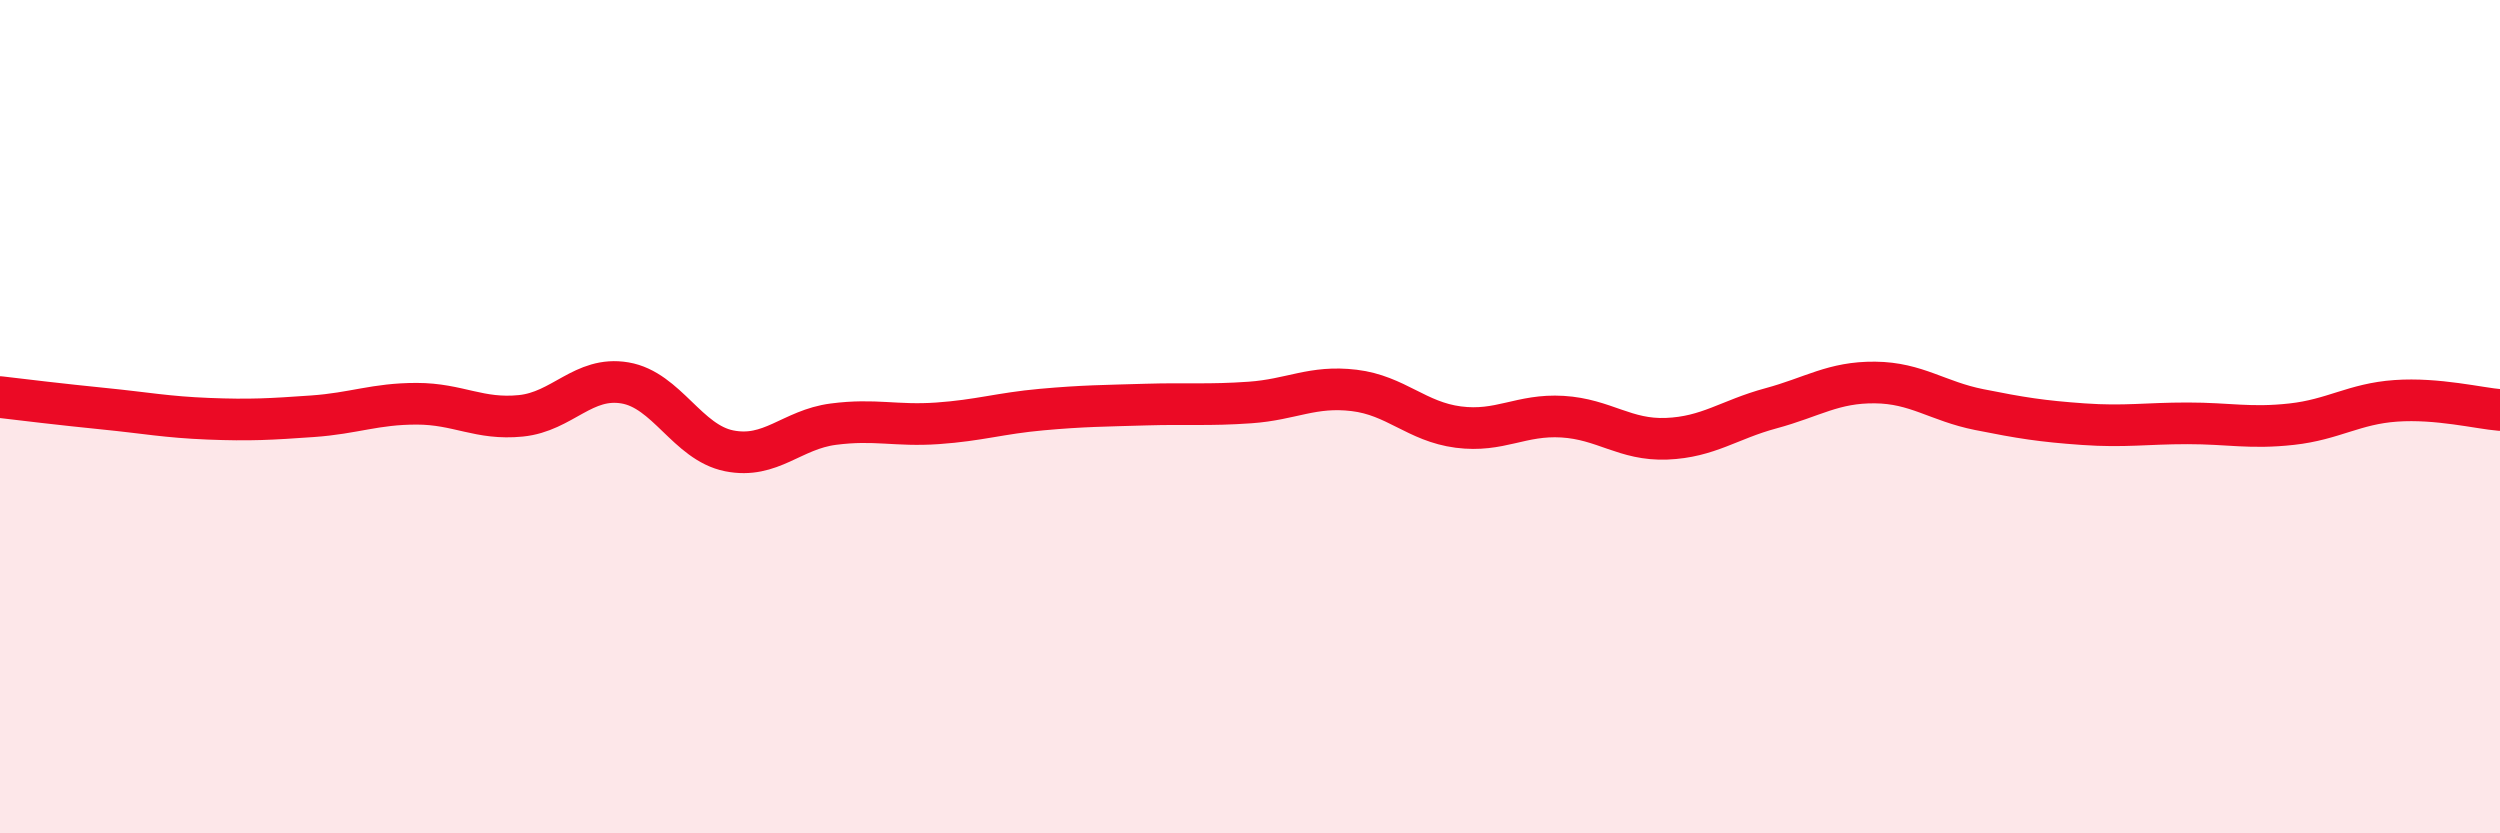
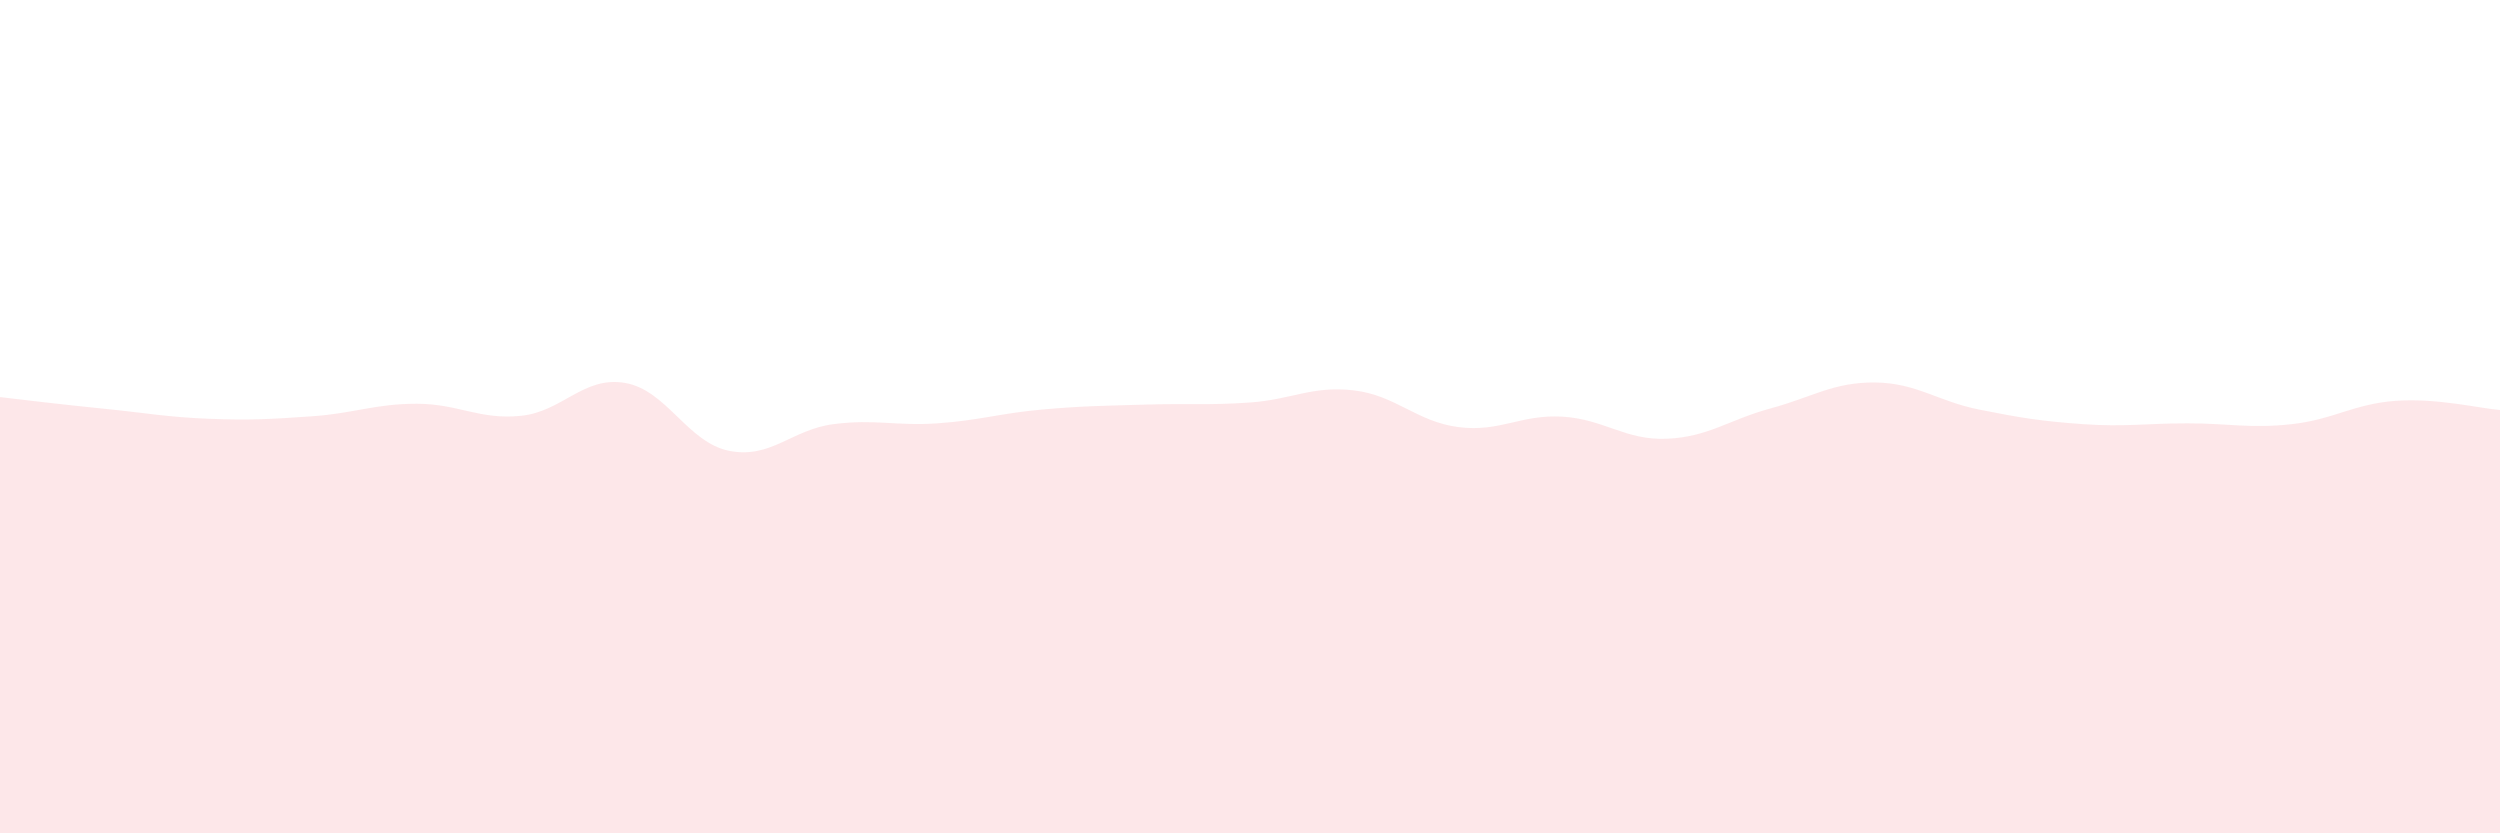
<svg xmlns="http://www.w3.org/2000/svg" width="60" height="20" viewBox="0 0 60 20">
  <path d="M 0,9.53 C 0.5,9.59 1.5,9.71 2.5,9.81 C 3.5,9.91 4,10.01 5,10.05 C 6,10.09 6.5,10.06 7.5,9.99 C 8.5,9.92 9,9.69 10,9.69 C 11,9.69 11.5,10.08 12.5,9.98 C 13.5,9.88 14,9.02 15,9.19 C 16,9.36 16.5,10.62 17.5,10.82 C 18.5,11.02 19,10.31 20,10.18 C 21,10.05 21.5,10.23 22.5,10.16 C 23.5,10.09 24,9.92 25,9.83 C 26,9.74 26.5,9.74 27.5,9.71 C 28.5,9.68 29,9.73 30,9.66 C 31,9.59 31.5,9.25 32.5,9.37 C 33.5,9.49 34,10.12 35,10.25 C 36,10.38 36.5,9.94 37.5,10 C 38.5,10.06 39,10.57 40,10.53 C 41,10.49 41.5,10.07 42.5,9.8 C 43.5,9.53 44,9.17 45,9.18 C 46,9.19 46.5,9.63 47.5,9.83 C 48.5,10.03 49,10.11 50,10.18 C 51,10.25 51.5,10.16 52.5,10.16 C 53.5,10.16 54,10.29 55,10.18 C 56,10.07 56.5,9.69 57.5,9.62 C 58.5,9.55 59.5,9.8 60,9.84L60 20L0 20Z" fill="#EB0A25" opacity="0.1" stroke-linecap="round" stroke-linejoin="round" />
-   <path d="M 0,9.53 C 0.5,9.59 1.5,9.71 2.5,9.81 C 3.5,9.91 4,10.01 5,10.05 C 6,10.09 6.5,10.06 7.5,9.99 C 8.5,9.92 9,9.69 10,9.69 C 11,9.69 11.5,10.08 12.5,9.98 C 13.5,9.88 14,9.02 15,9.19 C 16,9.36 16.5,10.62 17.5,10.82 C 18.5,11.02 19,10.31 20,10.18 C 21,10.05 21.5,10.23 22.5,10.16 C 23.5,10.09 24,9.92 25,9.83 C 26,9.74 26.5,9.74 27.5,9.71 C 28.5,9.68 29,9.73 30,9.66 C 31,9.59 31.5,9.25 32.5,9.37 C 33.5,9.49 34,10.12 35,10.25 C 36,10.38 36.5,9.94 37.5,10 C 38.5,10.06 39,10.57 40,10.53 C 41,10.49 41.5,10.07 42.5,9.8 C 43.5,9.53 44,9.17 45,9.18 C 46,9.19 46.5,9.63 47.5,9.83 C 48.5,10.03 49,10.11 50,10.18 C 51,10.25 51.5,10.16 52.5,10.16 C 53.5,10.16 54,10.29 55,10.18 C 56,10.07 56.5,9.69 57.5,9.62 C 58.5,9.55 59.5,9.8 60,9.84" stroke="#EB0A25" stroke-width="1" fill="none" stroke-linecap="round" stroke-linejoin="round" />
</svg>